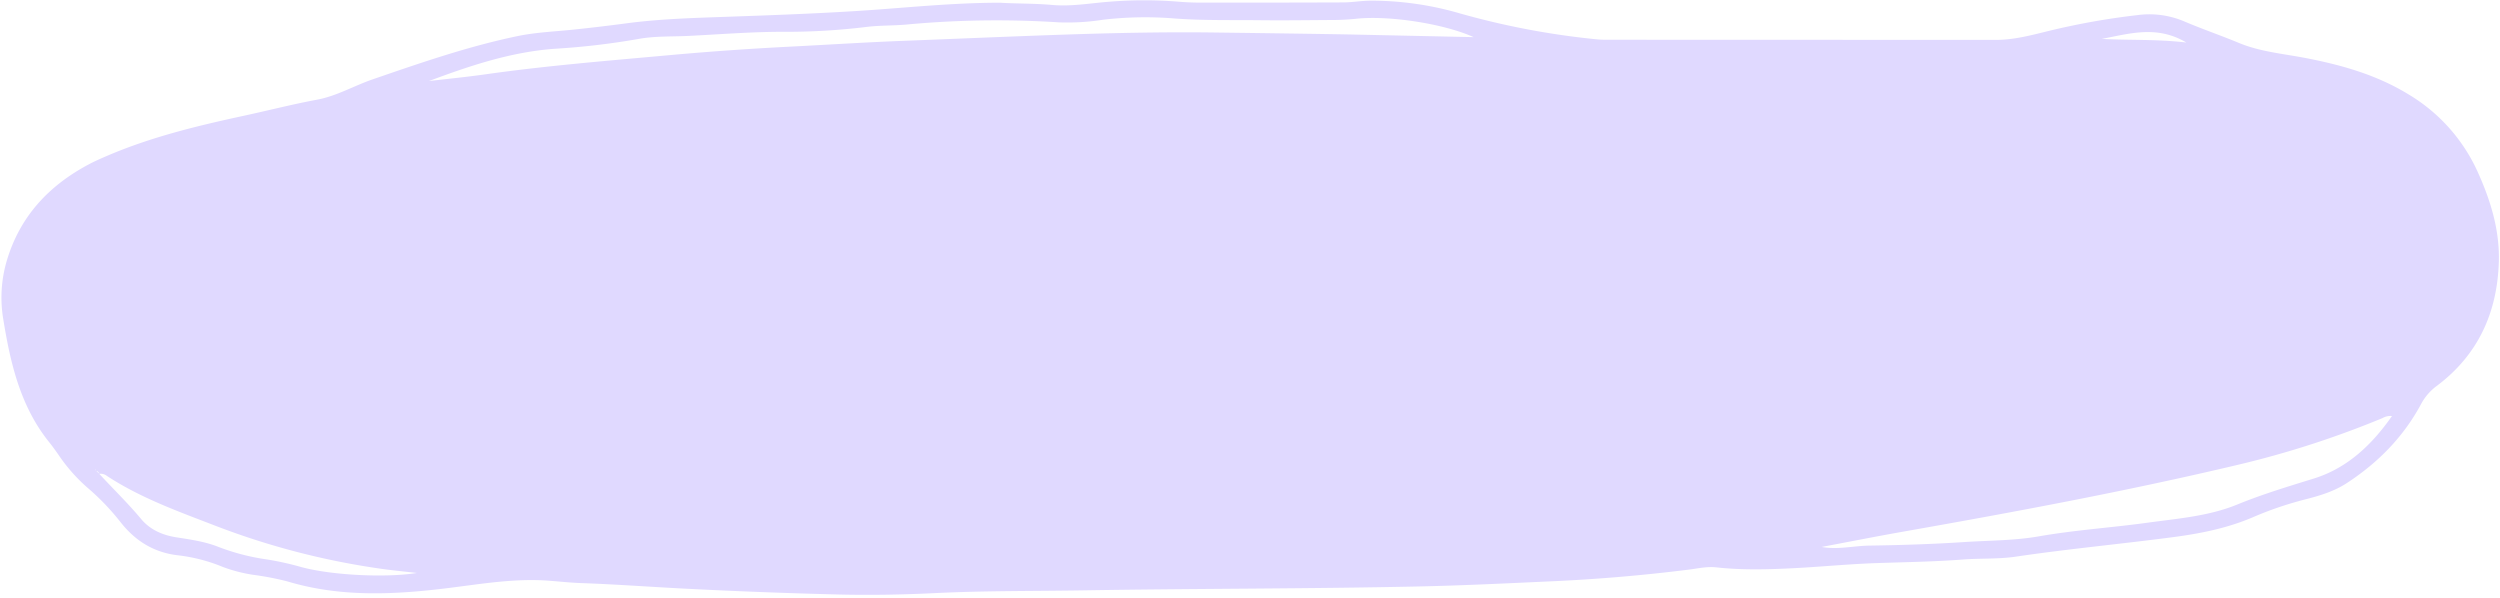
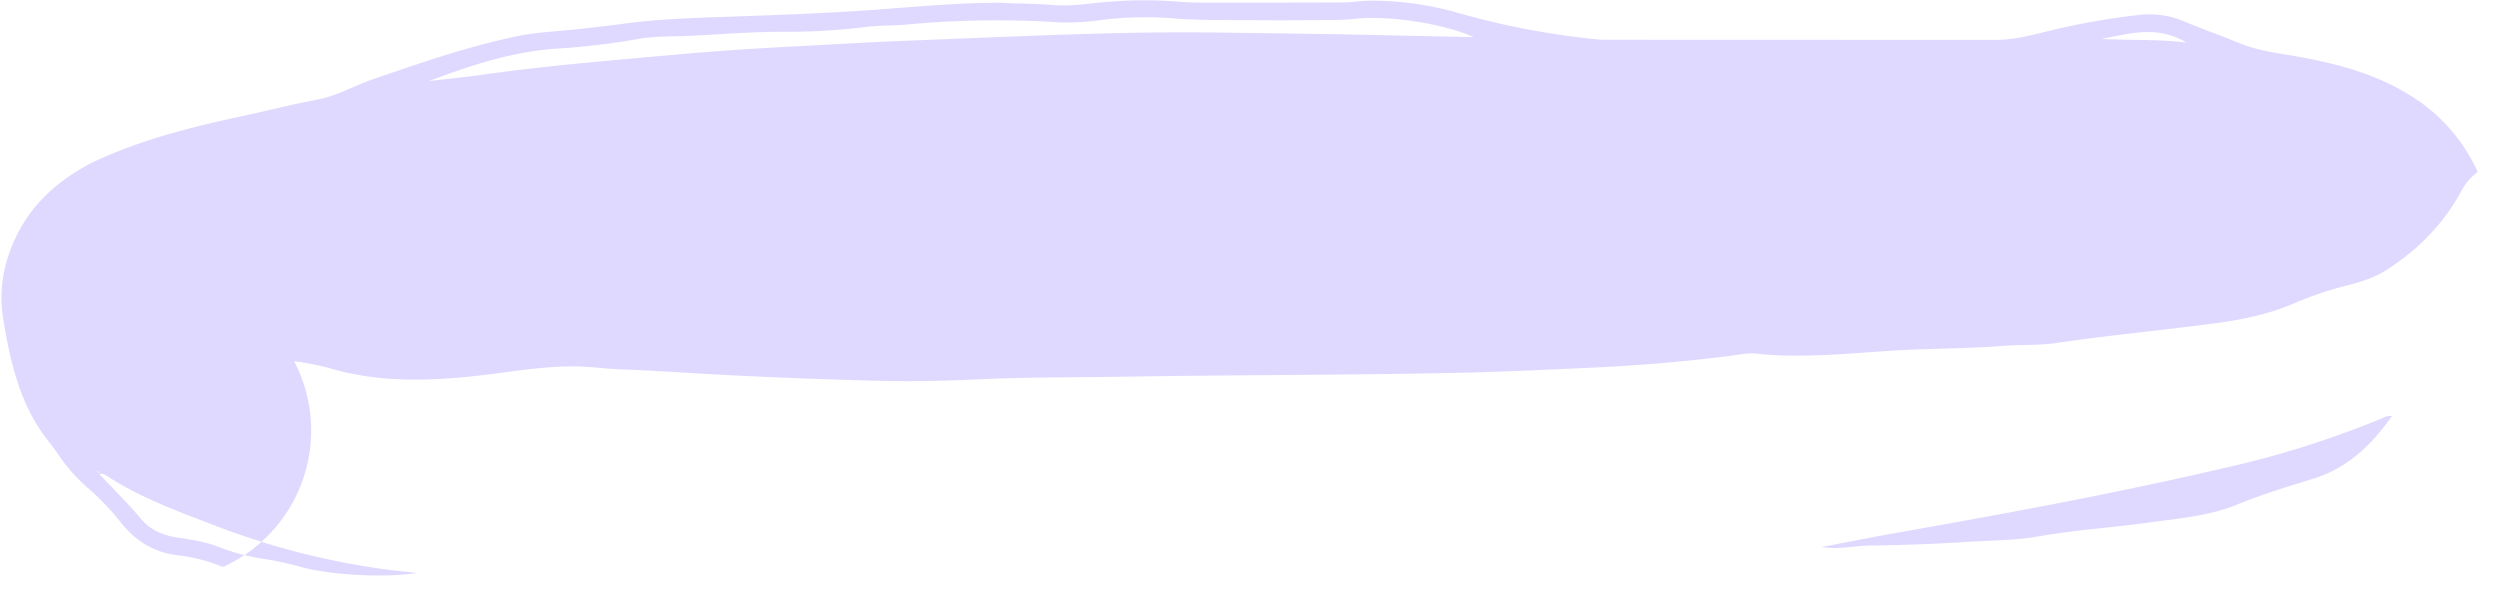
<svg xmlns="http://www.w3.org/2000/svg" fill="#000000" height="201.9" preserveAspectRatio="xMidYMid meet" version="1" viewBox="-0.5 -0.1 844.5 201.9" width="844.5" zoomAndPan="magnify">
  <g id="change1_1">
-     <path d="M337.309.817c5.257.343,11.428.2,17.594.756,6.653.6,13.277-.672,19.907-1.135a143.756,143.756,0,0,1,22.369,0c2.586.222,5.188.345,7.782.348Q429.1.805,453.244.718c3.075-.015,6.147-.582,9.221-.593a106.792,106.792,0,0,1,29.779,4.186A265.027,265.027,0,0,0,539.017,13.2c1.451.142,2.921.13,4.383.131q65.111.017,130.221.048c6.268.009,12.221-1.623,18.186-3.088A245.04,245.04,0,0,1,721.481,5.01a30.16,30.16,0,0,1,15.747,2.072C743.342,9.7,749.659,11.846,755.8,14.4c7.142,2.97,14.775,3.618,22.245,5.047,12.341,2.361,24.277,5.71,35.141,12.388a58.518,58.518,0,0,1,23.295,26.171c4.377,9.673,7.486,19.79,7.118,30.573-.58,17.007-7.029,31.207-20.849,41.6a18.356,18.356,0,0,0-5.375,6.144c-5.959,11.139-14.54,19.844-25.061,26.73-4.431,2.9-9.415,4.364-14.454,5.633a118.318,118.318,0,0,0-17.478,6c-8.588,3.659-17.619,5.451-26.826,6.663-17.683,2.328-35.448,3.973-53.1,6.585-5.935.878-11.99.518-17.99.976-9.709.743-19.465.872-29.2,1.208-9.085.314-18.133,1.2-27.2,1.683-8.915.471-17.879.741-26.781-.244-3.171-.351-6.17.366-9.178.744q-23.443,2.951-47.033,3.988c-14.6.665-29.186,1.387-43.8,1.705-37.863.825-75.736.7-113.6,1.329-16.73.277-33.482.108-50.192.924-10.89.532-21.767.743-32.64.476q-26.052-.642-52.086-1.982c-11.67-.594-23.326-1.469-35.009-1.877-3.564-.125-7.12-.515-10.679-.791-11.427-.885-22.617,1.027-33.9,2.438-18.253,2.282-36.554,3.222-54.575-2.21a98.223,98.223,0,0,0-11.453-2.214A50.571,50.571,0,0,1,74.8,191.427,56.478,56.478,0,0,0,59.765,187.5c-8.329-.914-14.686-4.961-19.664-11.368a80.868,80.868,0,0,0-11.143-11.565,57.312,57.312,0,0,1-9.629-10.928c-1.017-1.468-2.059-2.925-3.178-4.316-9.739-12.1-13.1-26.554-15.519-41.417a44.049,44.049,0,0,1,1.1-19.732c4.412-15.09,14.233-25.6,27.9-32.827,2-1.06,4.1-1.968,6.184-2.862,14.84-6.35,30.439-10.107,46.146-13.5,8.238-1.781,16.4-3.883,24.7-5.424,6.56-1.218,12.428-4.69,18.722-6.854,16.113-5.543,32.2-11.133,48.937-14.61,6.235-1.295,12.555-1.529,18.834-2.183q8.955-.935,17.869-2.124C221.968,6.334,233,5.99,244.031,5.606c14.926-.521,29.857-1.056,44.761-1.983C304.66,2.636,320.478.836,337.309.817ZM31.976,158.912l.992.99c4.728,5.123,9.739,9.973,14.223,15.339,3.006,3.6,7.193,5.43,11.86,6.163,4.81.755,9.7,1.433,14.216,3.233a74.98,74.98,0,0,0,16.447,4.252,99.234,99.234,0,0,1,11.4,2.522c9.932,2.759,28.433,3.763,39.208,2.039-4.694-.552-8.882-.932-13.035-1.554a255.368,255.368,0,0,1-54.518-14.2c-12.723-4.919-25.607-9.464-37.119-17.012a3.567,3.567,0,0,0-2.746-.718c-.009-.645-.418-.9-.981-.992a1.334,1.334,0,0,0-.111-.382c-.041-.065-.176-.069-.269-.1Zm775.617-18.467a5.373,5.373,0,0,0-3.266.676,319.867,319.867,0,0,1-49.016,15.827c-37.367,8.867-75.116,15.873-112.928,22.545-9.2,1.623-18.356,3.438-27.532,5.165,5.454.993,10.73-.369,16.089-.451,10.707-.164,21.423-.5,32.106-1.2,8.406-.553,16.873-.474,25.21-1.933,12.143-2.127,24.452-2.92,36.649-4.6,10.265-1.417,20.67-2.181,30.4-6.167,8.416-3.446,17.091-6.053,25.769-8.744,11.432-3.545,19.72-11.5,26.464-21.16l.178-.328ZM144.365,27.285c6.382-.752,12.782-1.38,19.143-2.281,20.568-2.913,41.266-4.578,61.938-6.455q20.6-1.87,41.265-2.907c12.48-.634,24.955-1.444,37.436-1.926,16.71-.645,33.418-1.369,50.129-1.96,18.511-.655,37.049-1.116,55.565-.873,15.27.2,30.545.389,45.817.665.325.005.65.014.975.021l40.655.875c-9.981-4.538-28.716-7.43-39.883-6.183a83.589,83.589,0,0,1-8.754.4c-7.8.053-15.609.161-23.411.073-9.581-.108-19.157.131-28.745-.574a122.57,122.57,0,0,0-24.338.4,77.876,77.876,0,0,1-15.048.888,327.319,327.319,0,0,0-51.594.761c-4.381.382-8.776.242-13.131.767a223,223,0,0,1-27.7,1.67c-10.9-.049-21.759.852-32.625,1.384-5.657.278-11.4.006-17,1.049a249.476,249.476,0,0,1-28.026,3.289C172.155,17.42,158.243,22.106,144.365,27.285ZM738.039,14.261c-10.044-5.976-19.331-2.92-28.578-1.227C718.643,13.552,727.854,13.084,738.039,14.261Z" fill="#e0d9ff" />
+     <path d="M337.309.817c5.257.343,11.428.2,17.594.756,6.653.6,13.277-.672,19.907-1.135a143.756,143.756,0,0,1,22.369,0c2.586.222,5.188.345,7.782.348Q429.1.805,453.244.718c3.075-.015,6.147-.582,9.221-.593a106.792,106.792,0,0,1,29.779,4.186A265.027,265.027,0,0,0,539.017,13.2c1.451.142,2.921.13,4.383.131q65.111.017,130.221.048c6.268.009,12.221-1.623,18.186-3.088A245.04,245.04,0,0,1,721.481,5.01a30.16,30.16,0,0,1,15.747,2.072C743.342,9.7,749.659,11.846,755.8,14.4c7.142,2.97,14.775,3.618,22.245,5.047,12.341,2.361,24.277,5.71,35.141,12.388a58.518,58.518,0,0,1,23.295,26.171a18.356,18.356,0,0,0-5.375,6.144c-5.959,11.139-14.54,19.844-25.061,26.73-4.431,2.9-9.415,4.364-14.454,5.633a118.318,118.318,0,0,0-17.478,6c-8.588,3.659-17.619,5.451-26.826,6.663-17.683,2.328-35.448,3.973-53.1,6.585-5.935.878-11.99.518-17.99.976-9.709.743-19.465.872-29.2,1.208-9.085.314-18.133,1.2-27.2,1.683-8.915.471-17.879.741-26.781-.244-3.171-.351-6.17.366-9.178.744q-23.443,2.951-47.033,3.988c-14.6.665-29.186,1.387-43.8,1.705-37.863.825-75.736.7-113.6,1.329-16.73.277-33.482.108-50.192.924-10.89.532-21.767.743-32.64.476q-26.052-.642-52.086-1.982c-11.67-.594-23.326-1.469-35.009-1.877-3.564-.125-7.12-.515-10.679-.791-11.427-.885-22.617,1.027-33.9,2.438-18.253,2.282-36.554,3.222-54.575-2.21a98.223,98.223,0,0,0-11.453-2.214A50.571,50.571,0,0,1,74.8,191.427,56.478,56.478,0,0,0,59.765,187.5c-8.329-.914-14.686-4.961-19.664-11.368a80.868,80.868,0,0,0-11.143-11.565,57.312,57.312,0,0,1-9.629-10.928c-1.017-1.468-2.059-2.925-3.178-4.316-9.739-12.1-13.1-26.554-15.519-41.417a44.049,44.049,0,0,1,1.1-19.732c4.412-15.09,14.233-25.6,27.9-32.827,2-1.06,4.1-1.968,6.184-2.862,14.84-6.35,30.439-10.107,46.146-13.5,8.238-1.781,16.4-3.883,24.7-5.424,6.56-1.218,12.428-4.69,18.722-6.854,16.113-5.543,32.2-11.133,48.937-14.61,6.235-1.295,12.555-1.529,18.834-2.183q8.955-.935,17.869-2.124C221.968,6.334,233,5.99,244.031,5.606c14.926-.521,29.857-1.056,44.761-1.983C304.66,2.636,320.478.836,337.309.817ZM31.976,158.912l.992.99c4.728,5.123,9.739,9.973,14.223,15.339,3.006,3.6,7.193,5.43,11.86,6.163,4.81.755,9.7,1.433,14.216,3.233a74.98,74.98,0,0,0,16.447,4.252,99.234,99.234,0,0,1,11.4,2.522c9.932,2.759,28.433,3.763,39.208,2.039-4.694-.552-8.882-.932-13.035-1.554a255.368,255.368,0,0,1-54.518-14.2c-12.723-4.919-25.607-9.464-37.119-17.012a3.567,3.567,0,0,0-2.746-.718c-.009-.645-.418-.9-.981-.992a1.334,1.334,0,0,0-.111-.382c-.041-.065-.176-.069-.269-.1Zm775.617-18.467a5.373,5.373,0,0,0-3.266.676,319.867,319.867,0,0,1-49.016,15.827c-37.367,8.867-75.116,15.873-112.928,22.545-9.2,1.623-18.356,3.438-27.532,5.165,5.454.993,10.73-.369,16.089-.451,10.707-.164,21.423-.5,32.106-1.2,8.406-.553,16.873-.474,25.21-1.933,12.143-2.127,24.452-2.92,36.649-4.6,10.265-1.417,20.67-2.181,30.4-6.167,8.416-3.446,17.091-6.053,25.769-8.744,11.432-3.545,19.72-11.5,26.464-21.16l.178-.328ZM144.365,27.285c6.382-.752,12.782-1.38,19.143-2.281,20.568-2.913,41.266-4.578,61.938-6.455q20.6-1.87,41.265-2.907c12.48-.634,24.955-1.444,37.436-1.926,16.71-.645,33.418-1.369,50.129-1.96,18.511-.655,37.049-1.116,55.565-.873,15.27.2,30.545.389,45.817.665.325.005.65.014.975.021l40.655.875c-9.981-4.538-28.716-7.43-39.883-6.183a83.589,83.589,0,0,1-8.754.4c-7.8.053-15.609.161-23.411.073-9.581-.108-19.157.131-28.745-.574a122.57,122.57,0,0,0-24.338.4,77.876,77.876,0,0,1-15.048.888,327.319,327.319,0,0,0-51.594.761c-4.381.382-8.776.242-13.131.767a223,223,0,0,1-27.7,1.67c-10.9-.049-21.759.852-32.625,1.384-5.657.278-11.4.006-17,1.049a249.476,249.476,0,0,1-28.026,3.289C172.155,17.42,158.243,22.106,144.365,27.285ZM738.039,14.261c-10.044-5.976-19.331-2.92-28.578-1.227C718.643,13.552,727.854,13.084,738.039,14.261Z" fill="#e0d9ff" />
  </g>
</svg>